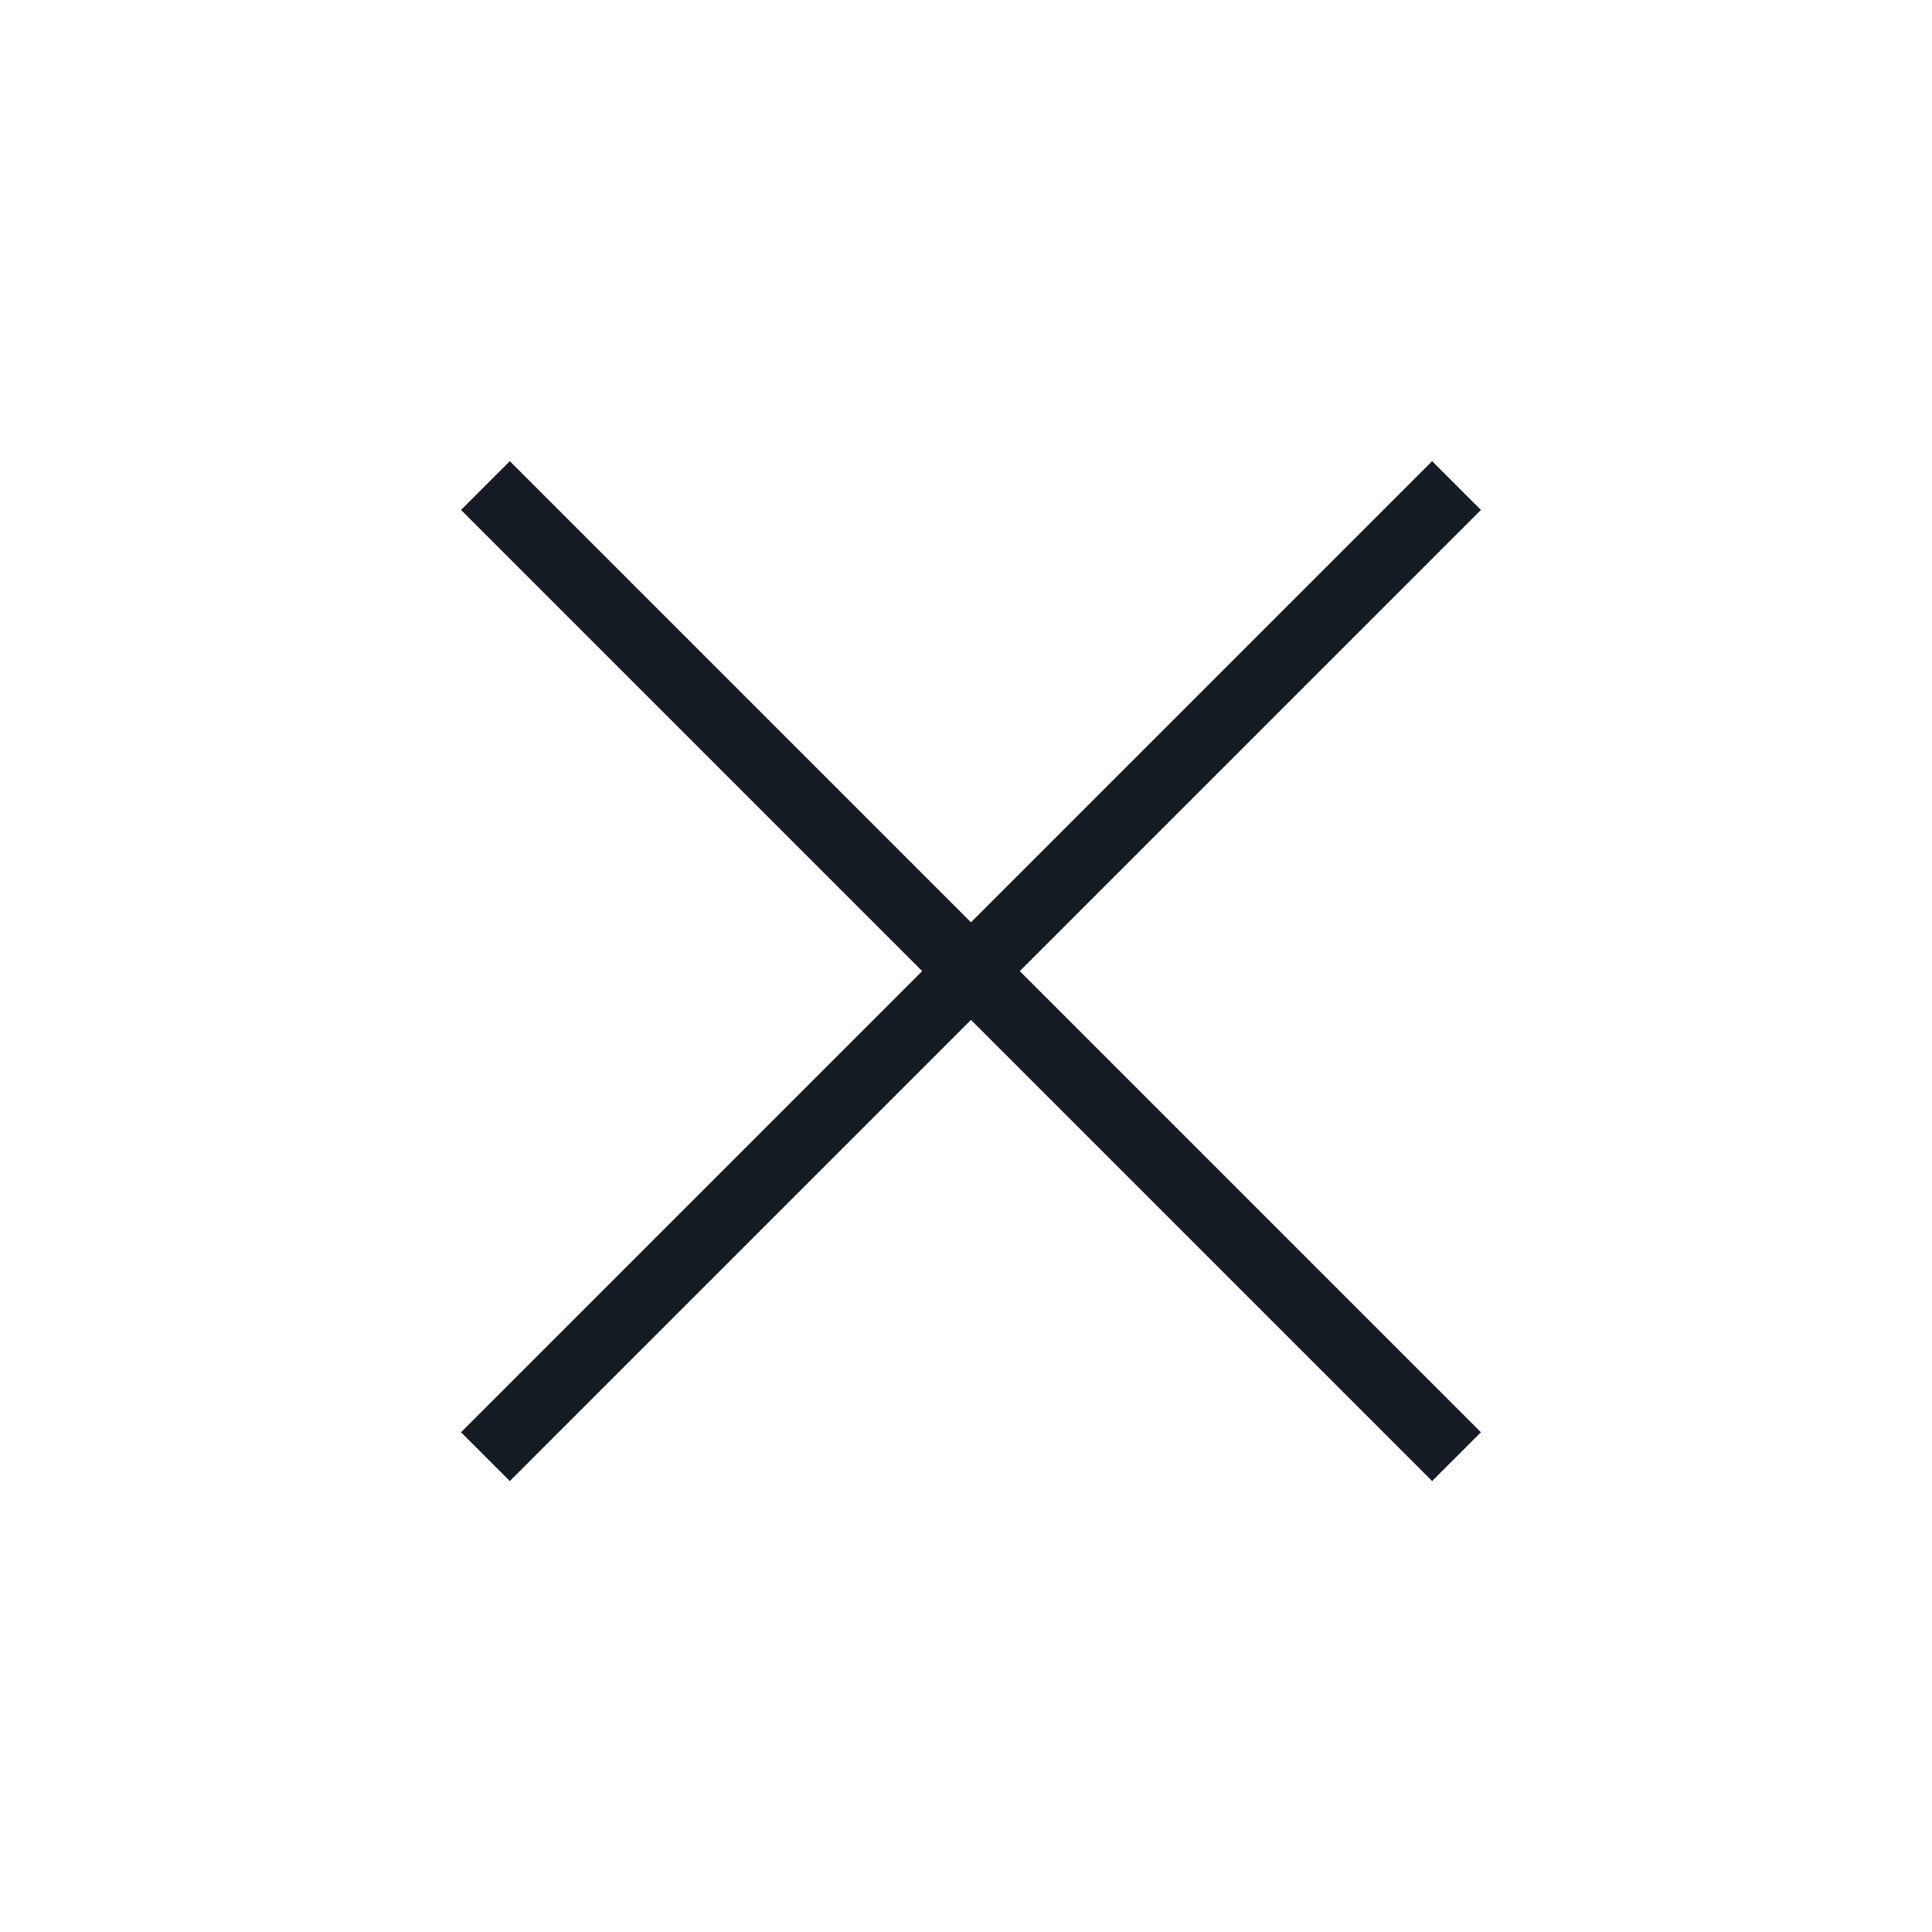
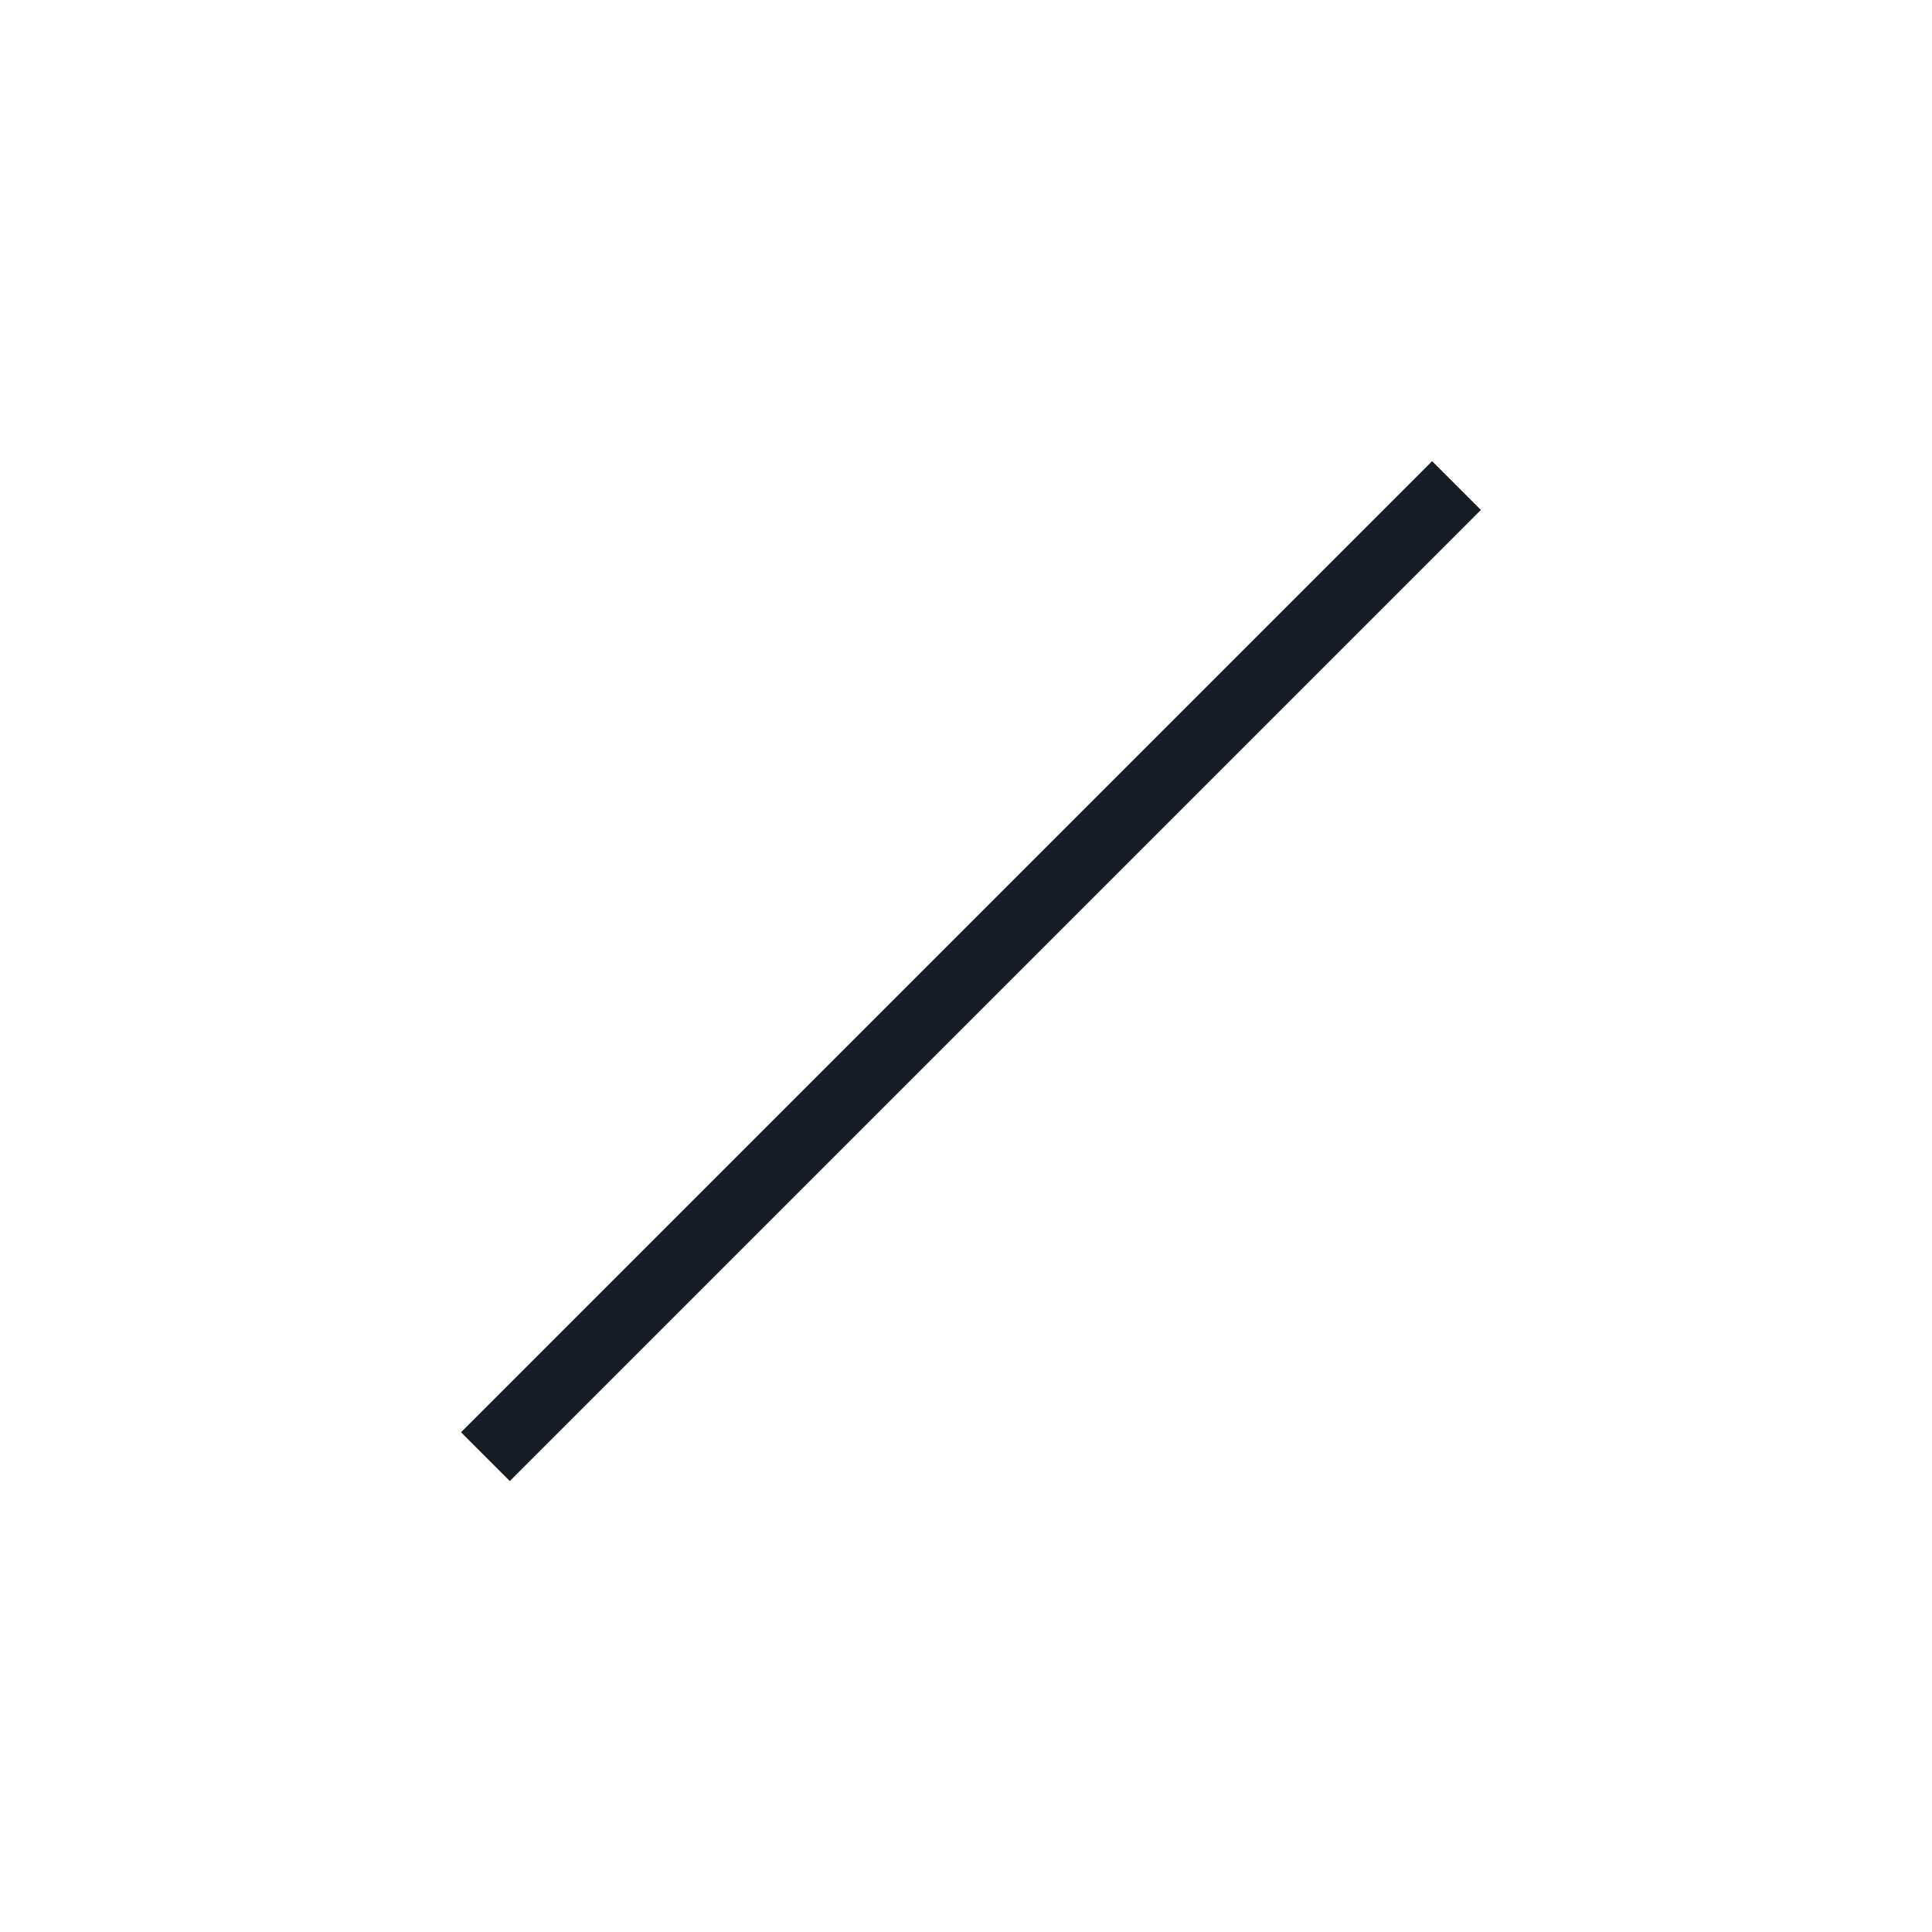
<svg xmlns="http://www.w3.org/2000/svg" width="28" height="28" viewBox="0 0 28 28" fill="none">
  <path d="M21.109 7.037L7.035 21.111" stroke="#161C24" />
-   <path d="M21.109 21.111L7.035 7.037" stroke="#161C24" />
</svg>